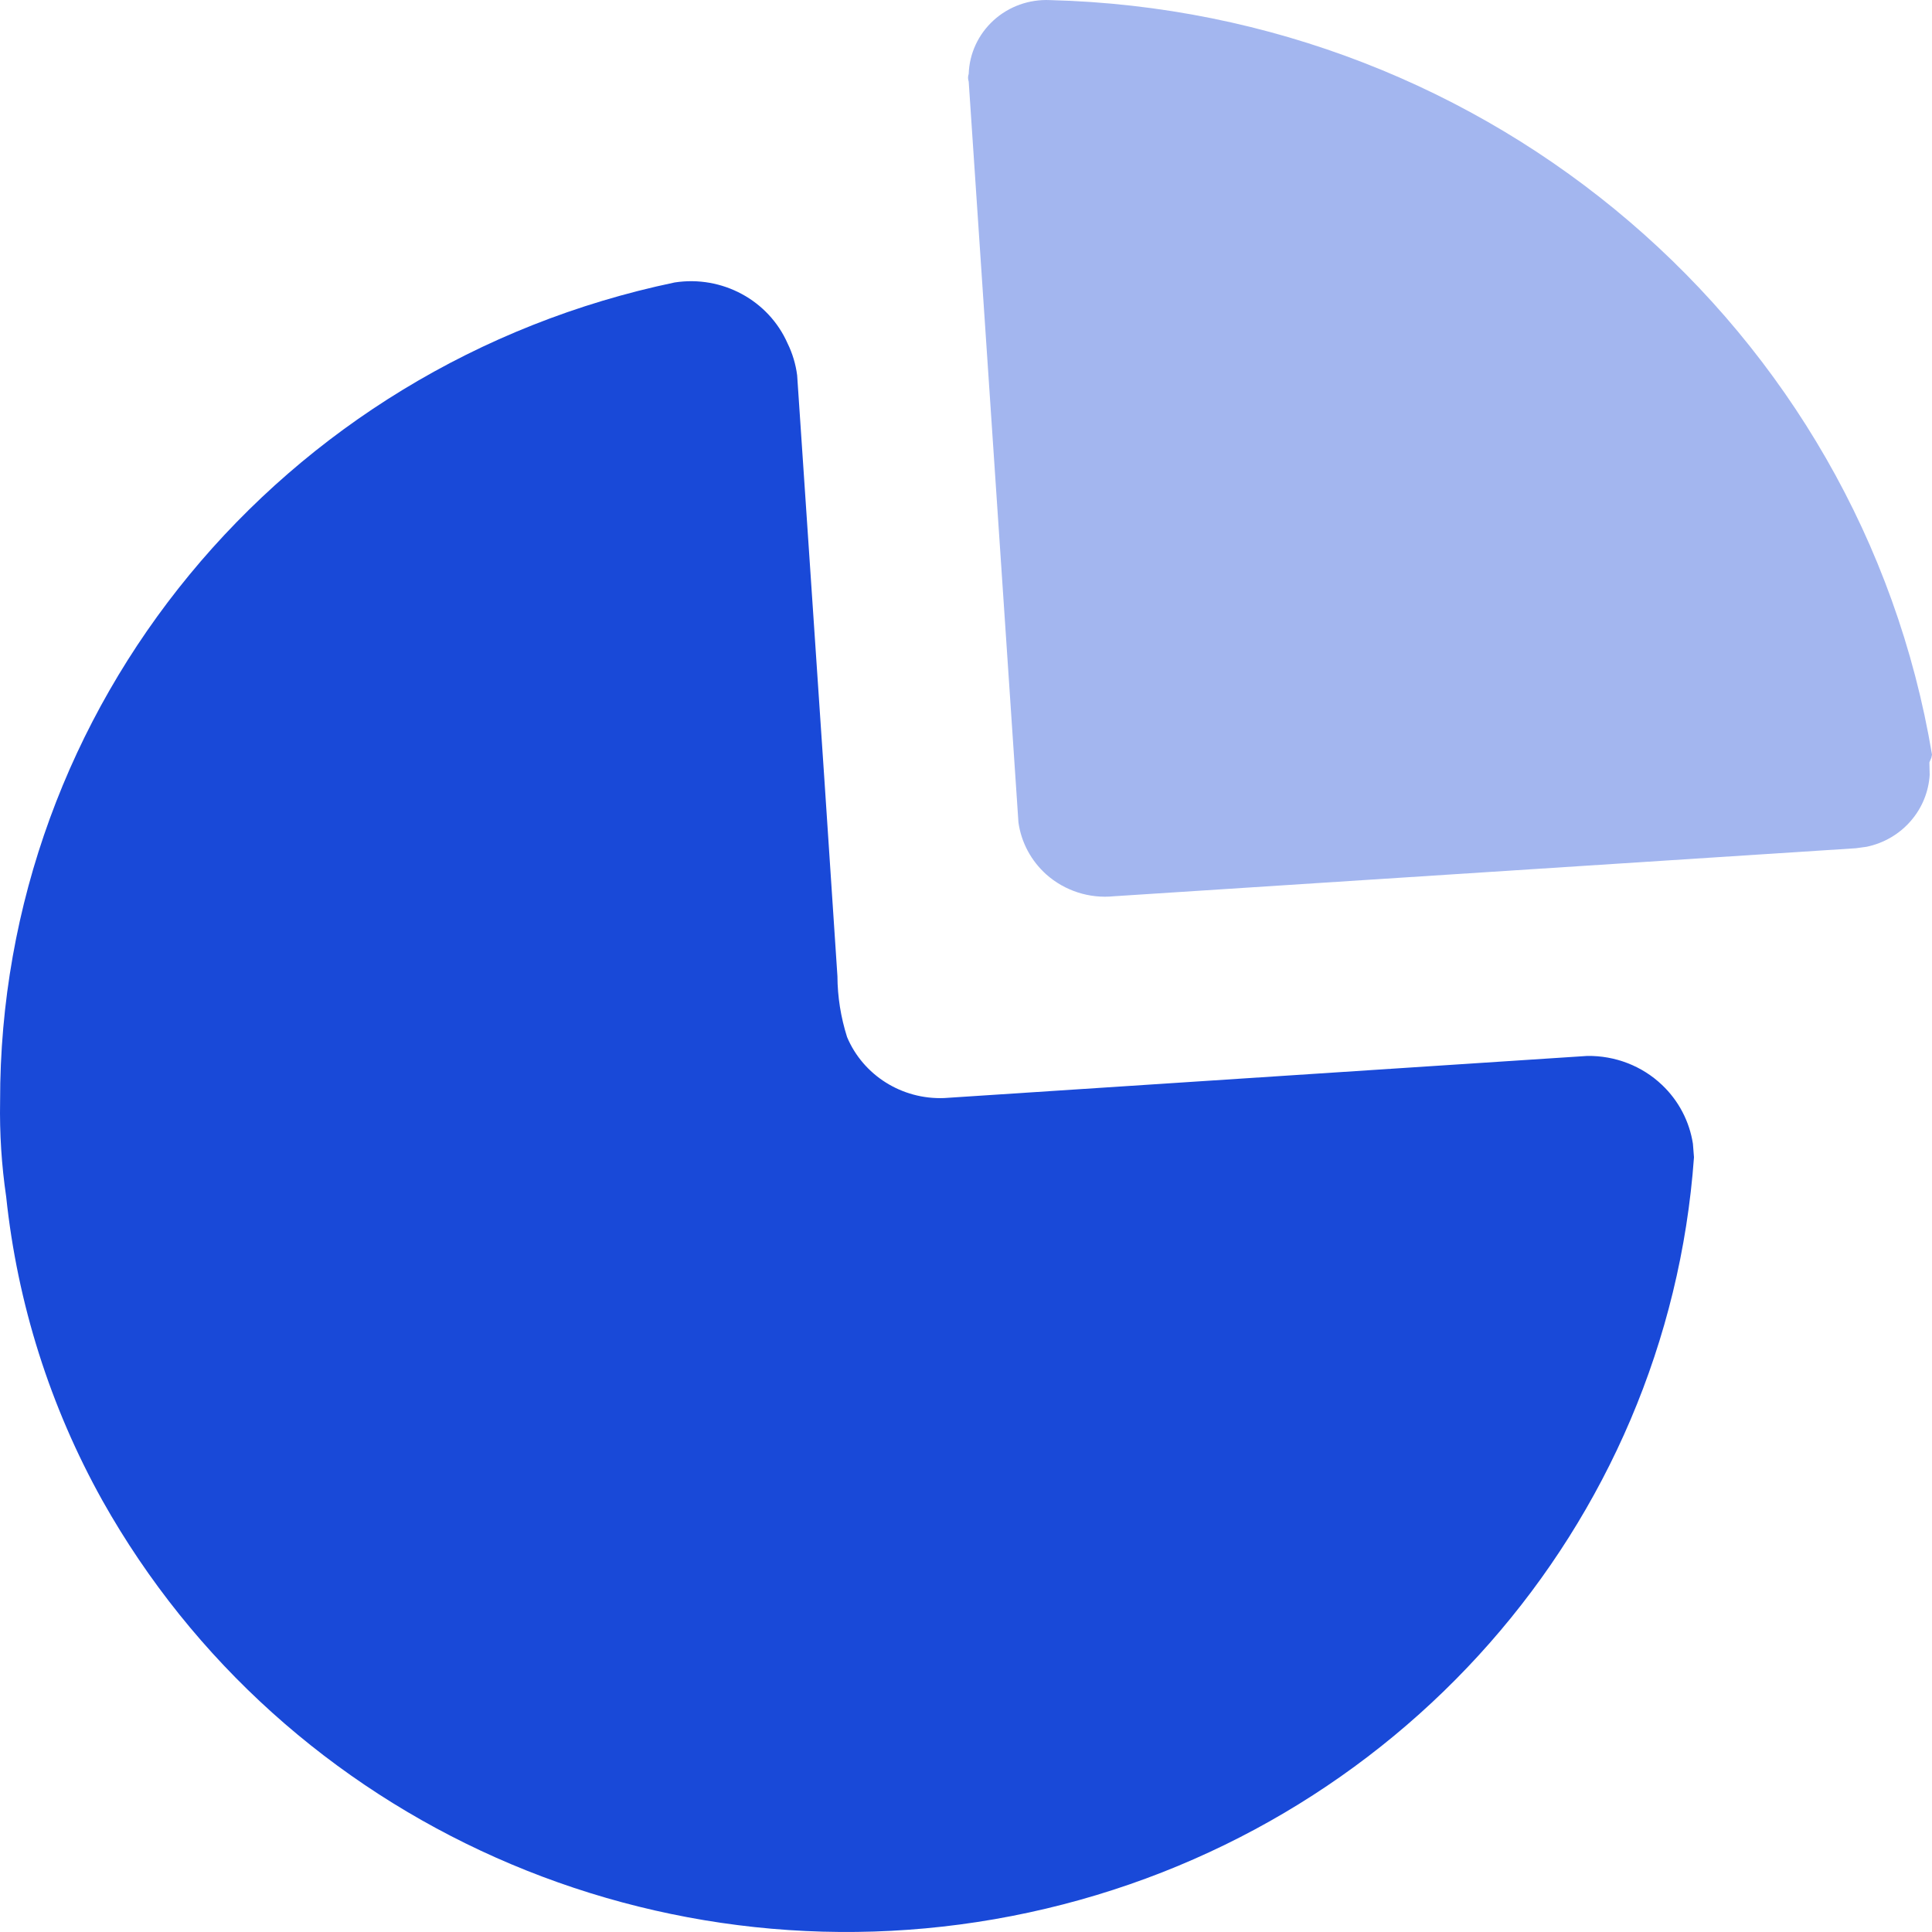
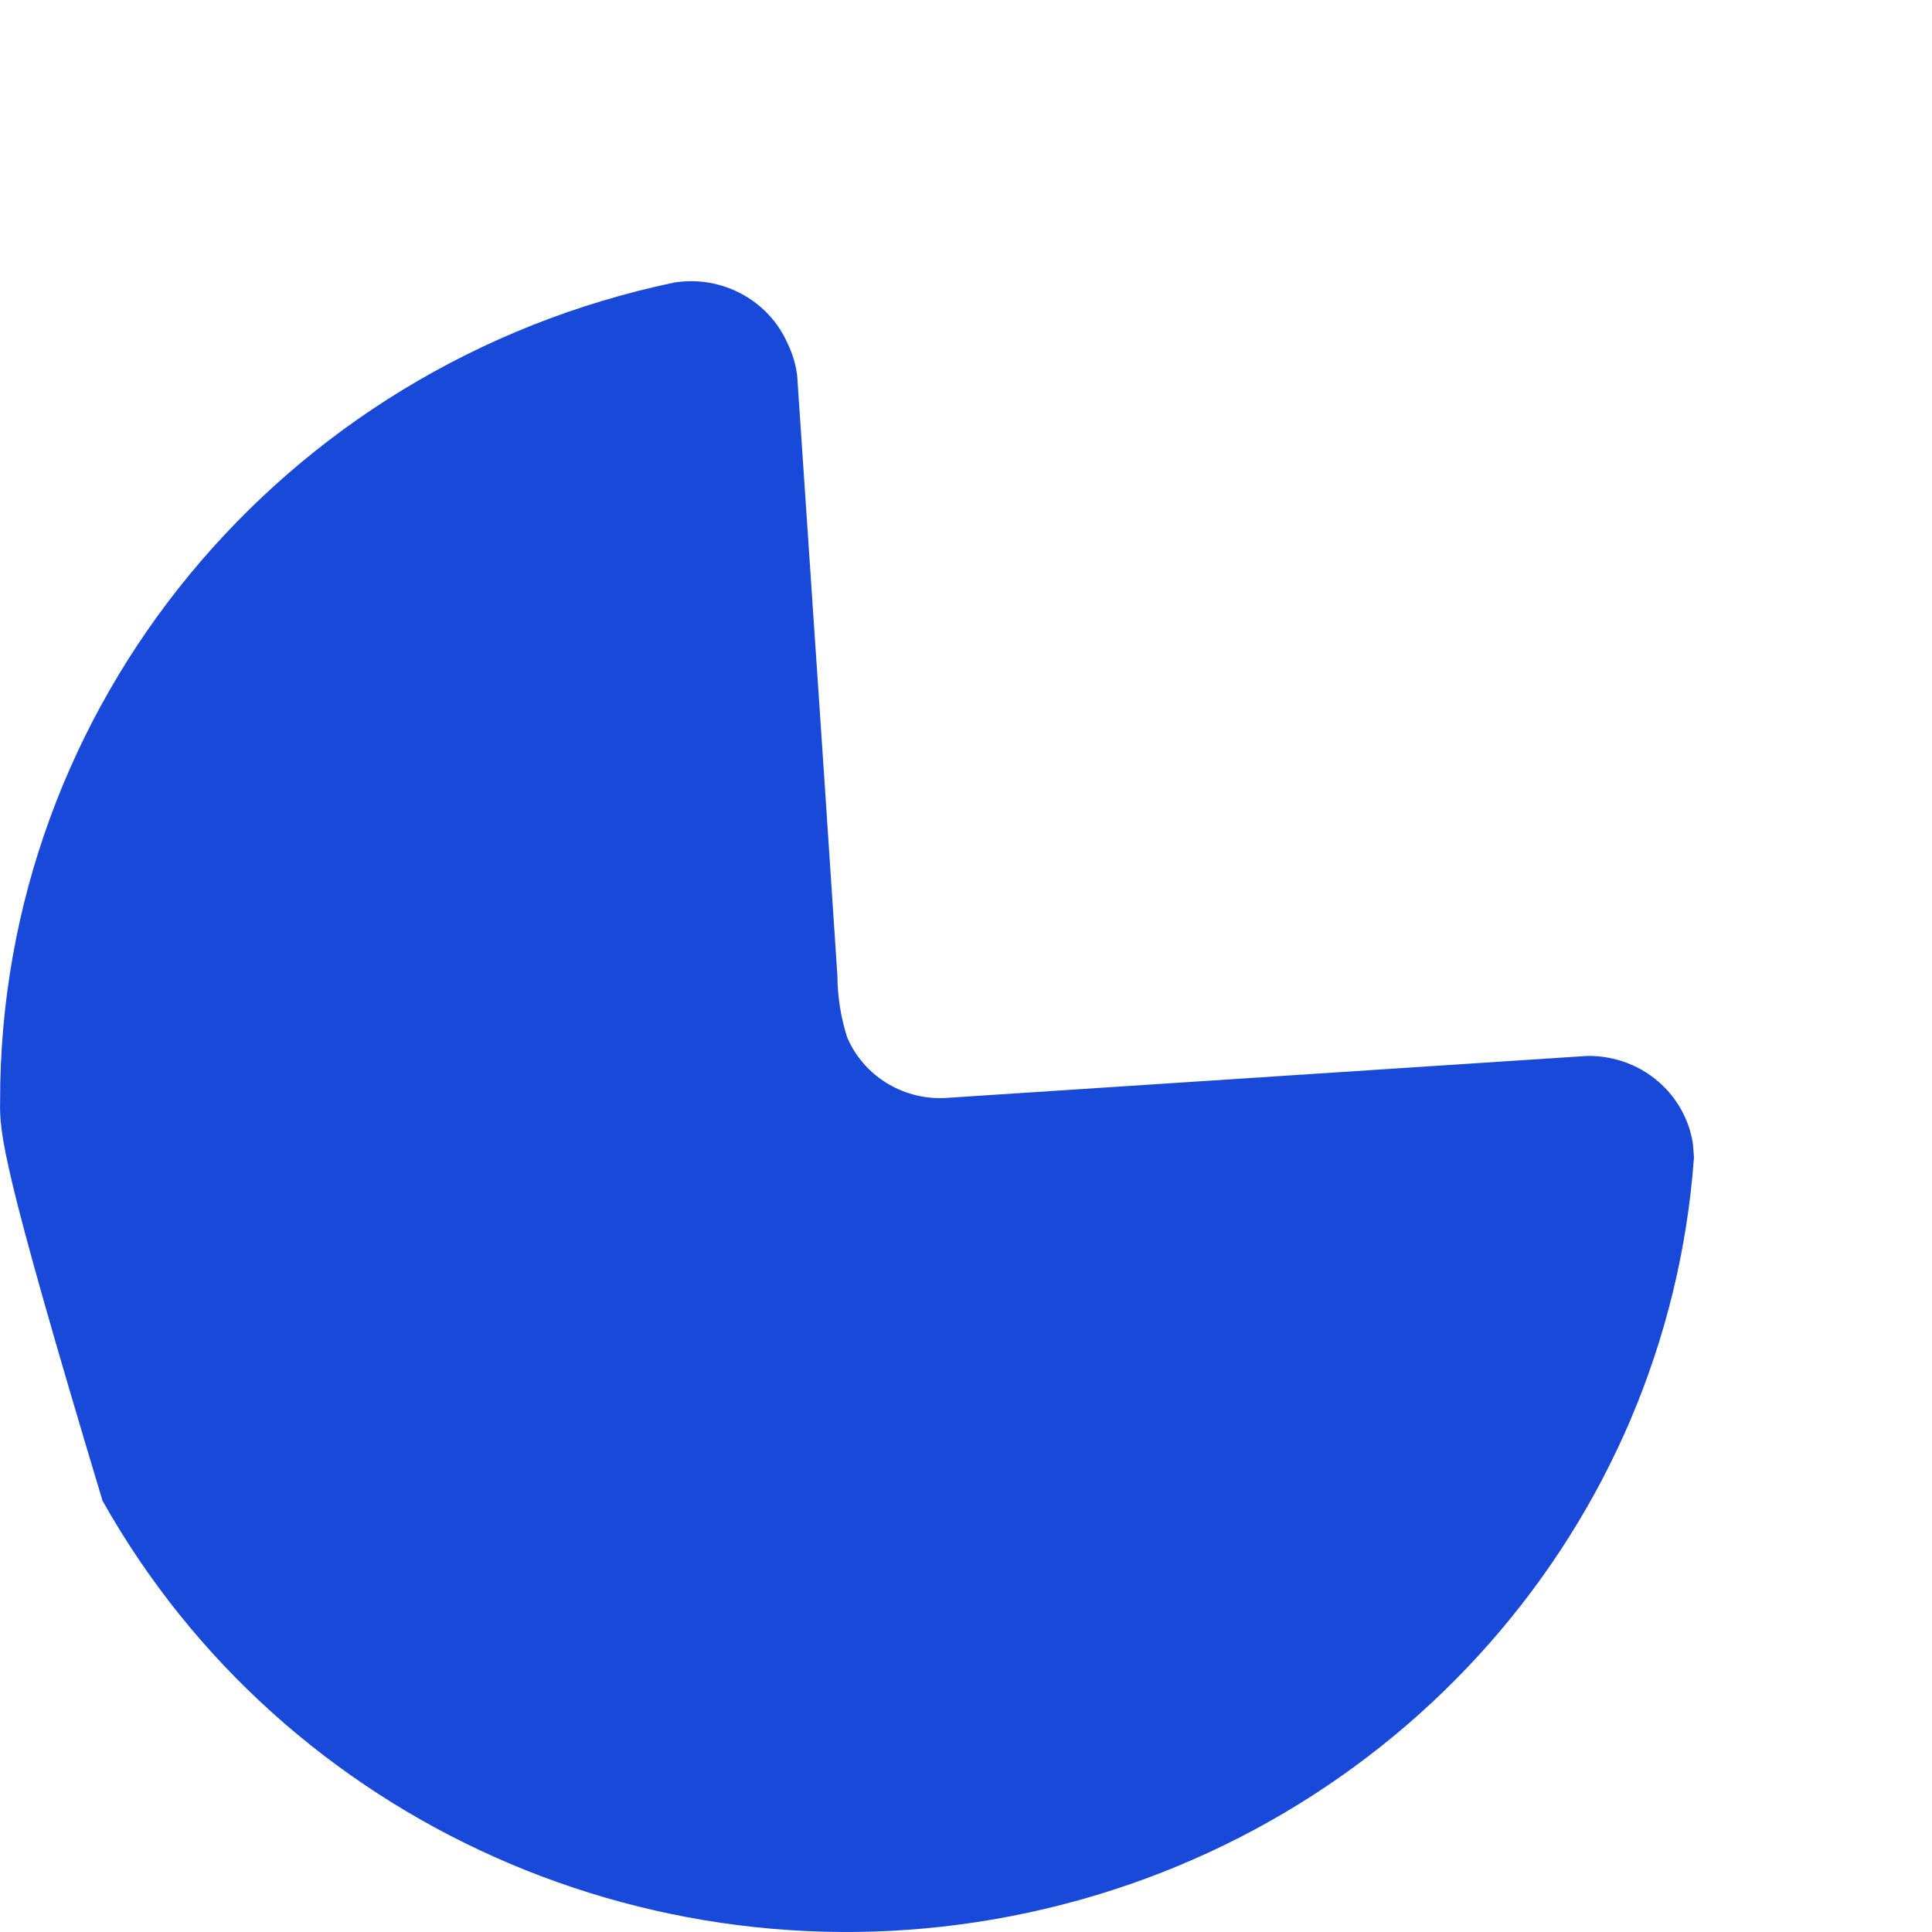
<svg xmlns="http://www.w3.org/2000/svg" width="20" height="20" viewBox="0 0 20 20" fill="none">
-   <path d="M8.153 3.555C8.204 3.659 8.237 3.77 8.252 3.884L8.531 8.024L8.669 10.105C8.67 10.319 8.704 10.531 8.769 10.736C8.936 11.132 9.337 11.384 9.774 11.367L16.431 10.931C16.72 10.927 16.998 11.034 17.205 11.231C17.378 11.395 17.489 11.609 17.525 11.84L17.536 11.98C17.261 15.795 14.459 18.977 10.652 19.798C6.846 20.619 2.942 18.884 1.061 15.535C0.518 14.562 0.18 13.492 0.064 12.389C0.016 12.062 -0.005 11.732 0.001 11.402C-0.005 7.313 2.907 3.777 6.984 2.924C7.475 2.848 7.956 3.108 8.153 3.555Z" fill="#1949D8" />
-   <path opacity="0.4" d="M10.87 0.001C15.43 0.117 19.262 3.396 20 7.812L19.993 7.845L19.973 7.892L19.976 8.022C19.965 8.194 19.899 8.36 19.784 8.494C19.665 8.634 19.501 8.729 19.322 8.766L19.212 8.781L11.531 9.278C11.276 9.304 11.021 9.221 10.831 9.052C10.673 8.91 10.572 8.72 10.543 8.514L10.028 0.845C10.019 0.819 10.019 0.791 10.028 0.765C10.035 0.553 10.128 0.354 10.286 0.21C10.444 0.066 10.655 -0.009 10.87 0.001Z" fill="#1949D8" />
+   <path d="M8.153 3.555C8.204 3.659 8.237 3.77 8.252 3.884L8.531 8.024L8.669 10.105C8.67 10.319 8.704 10.531 8.769 10.736C8.936 11.132 9.337 11.384 9.774 11.367L16.431 10.931C16.72 10.927 16.998 11.034 17.205 11.231C17.378 11.395 17.489 11.609 17.525 11.84L17.536 11.98C17.261 15.795 14.459 18.977 10.652 19.798C6.846 20.619 2.942 18.884 1.061 15.535C0.016 12.062 -0.005 11.732 0.001 11.402C-0.005 7.313 2.907 3.777 6.984 2.924C7.475 2.848 7.956 3.108 8.153 3.555Z" fill="#1949D8" />
</svg>